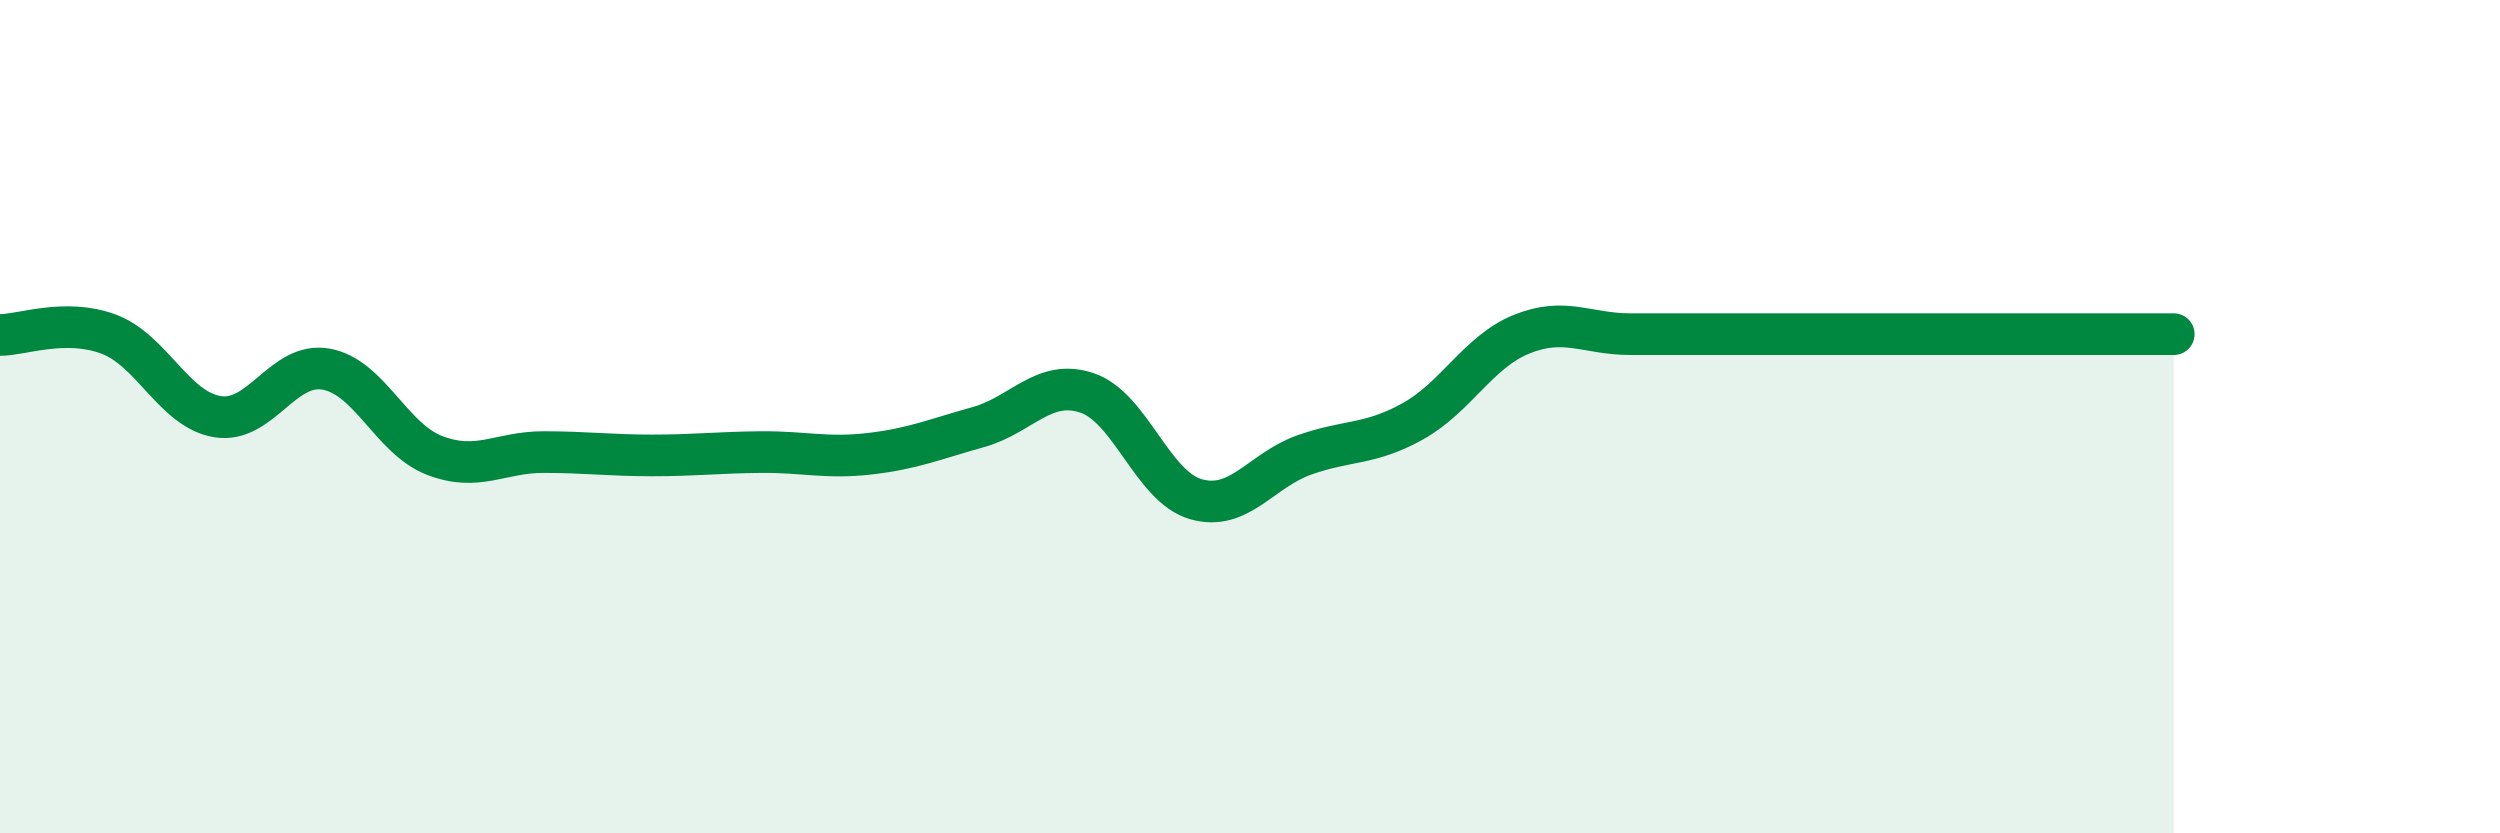
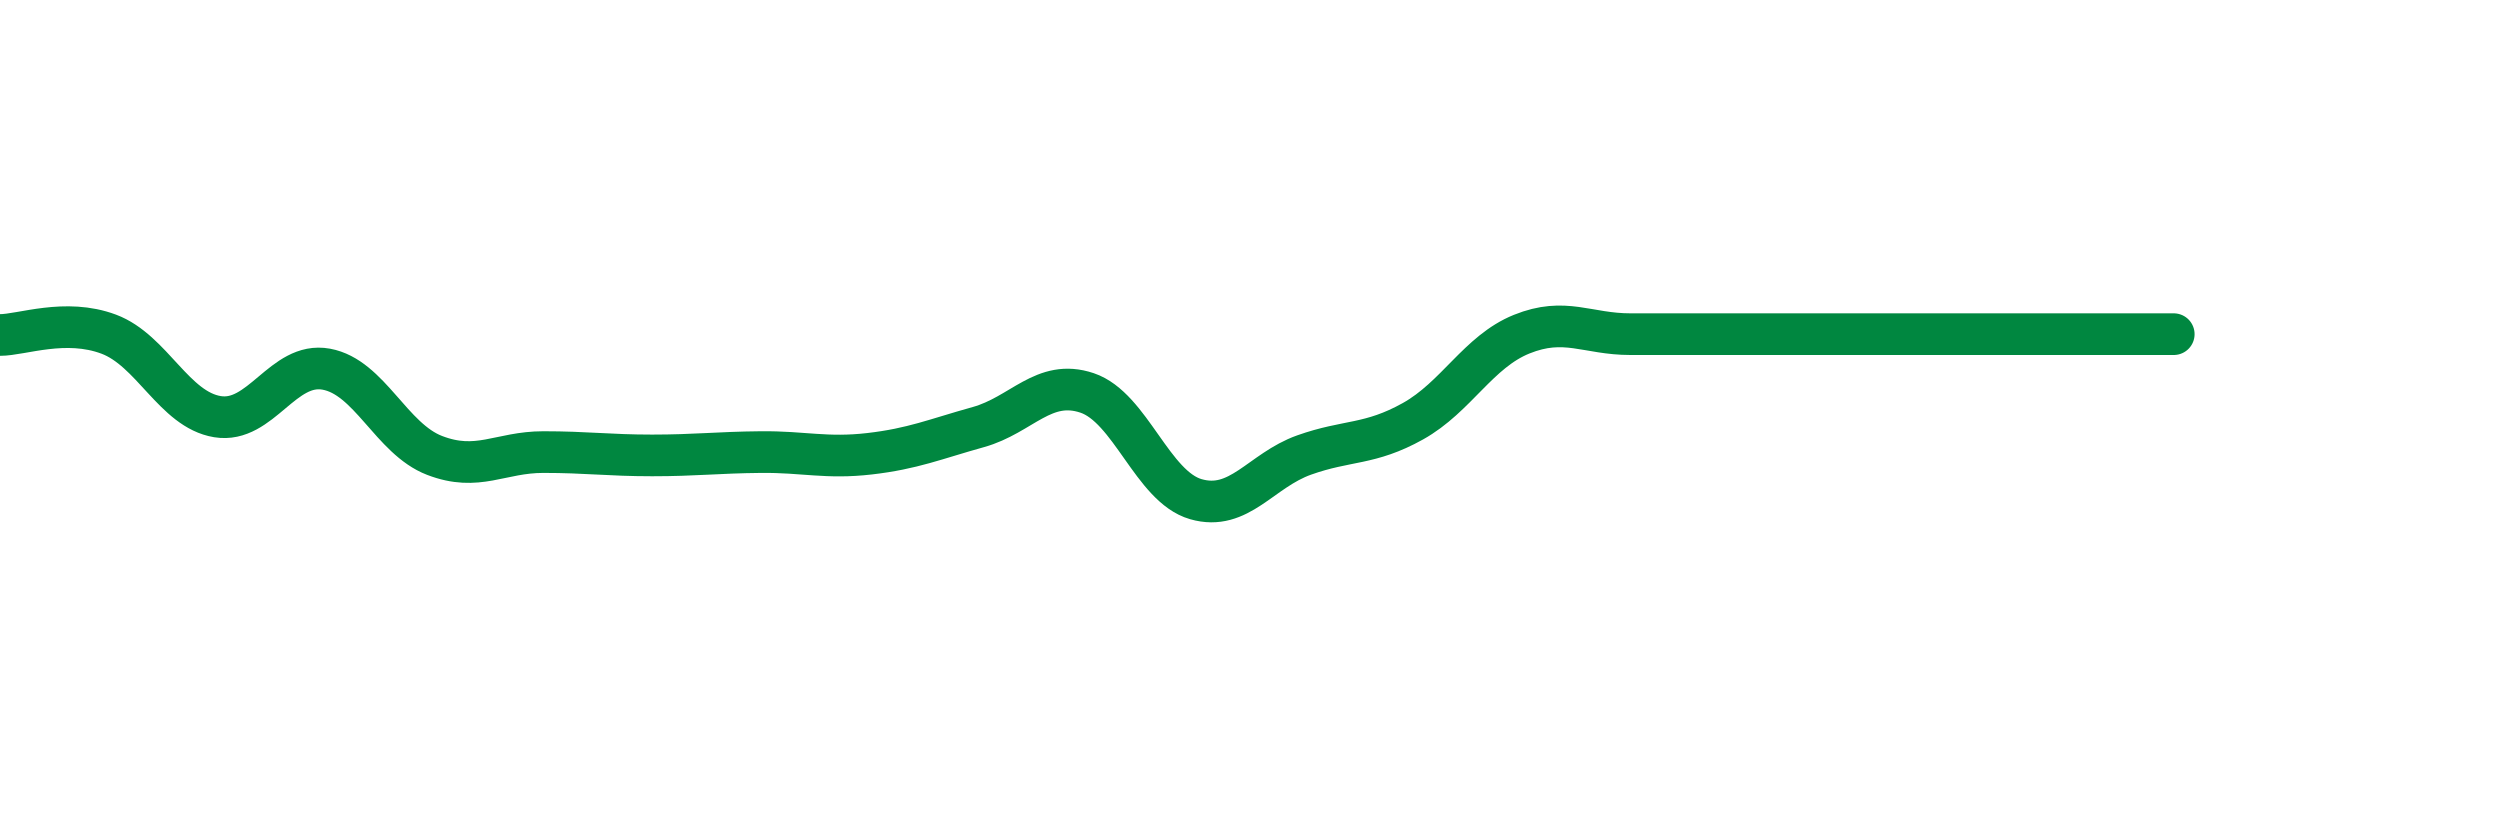
<svg xmlns="http://www.w3.org/2000/svg" width="60" height="20" viewBox="0 0 60 20">
-   <path d="M 0,8.04 C 0.52,8.04 1.57,7.63 2.61,8.02 C 3.65,8.41 4.18,9.83 5.22,10 C 6.26,10.17 6.79,8.67 7.83,8.86 C 8.87,9.05 9.39,10.53 10.43,10.93 C 11.47,11.33 12,10.85 13.04,10.85 C 14.08,10.85 14.61,10.93 15.65,10.93 C 16.69,10.93 17.22,10.86 18.26,10.85 C 19.3,10.84 19.83,11.01 20.87,10.89 C 21.91,10.77 22.44,10.54 23.48,10.25 C 24.52,9.96 25.05,9.08 26.09,9.43 C 27.13,9.78 27.66,11.68 28.7,11.98 C 29.74,12.28 30.26,11.29 31.3,10.92 C 32.34,10.55 32.87,10.69 33.91,10.11 C 34.95,9.53 35.48,8.44 36.52,8.02 C 37.56,7.6 38.09,8.02 39.13,8.02 C 40.17,8.02 40.7,8.02 41.74,8.02 C 42.78,8.02 43.31,8.02 44.35,8.02 C 45.39,8.02 45.92,8.02 46.96,8.02 C 48,8.02 48.53,8.02 49.57,8.02 C 50.61,8.02 51.65,8.02 52.17,8.02L52.17 20L0 20Z" fill="#008740" opacity="0.1" stroke-linecap="round" stroke-linejoin="round" />
  <path d="M 0,8.04 C 0.52,8.04 1.57,7.63 2.61,8.02 C 3.65,8.41 4.18,9.83 5.22,10 C 6.26,10.17 6.79,8.67 7.83,8.86 C 8.87,9.05 9.39,10.53 10.43,10.93 C 11.47,11.33 12,10.85 13.04,10.85 C 14.08,10.85 14.61,10.93 15.65,10.93 C 16.69,10.93 17.22,10.86 18.26,10.85 C 19.3,10.84 19.83,11.01 20.87,10.89 C 21.91,10.77 22.44,10.54 23.48,10.25 C 24.52,9.96 25.05,9.08 26.09,9.43 C 27.13,9.78 27.66,11.68 28.7,11.98 C 29.74,12.28 30.26,11.29 31.3,10.92 C 32.34,10.55 32.87,10.69 33.91,10.11 C 34.95,9.53 35.48,8.44 36.52,8.02 C 37.56,7.6 38.09,8.02 39.13,8.02 C 40.17,8.02 40.7,8.02 41.74,8.02 C 42.78,8.02 43.31,8.02 44.35,8.02 C 45.39,8.02 45.92,8.02 46.96,8.02 C 48,8.02 48.53,8.02 49.57,8.02 C 50.61,8.02 51.65,8.02 52.17,8.02" stroke="#008740" stroke-width="1" fill="none" stroke-linecap="round" stroke-linejoin="round" />
</svg>